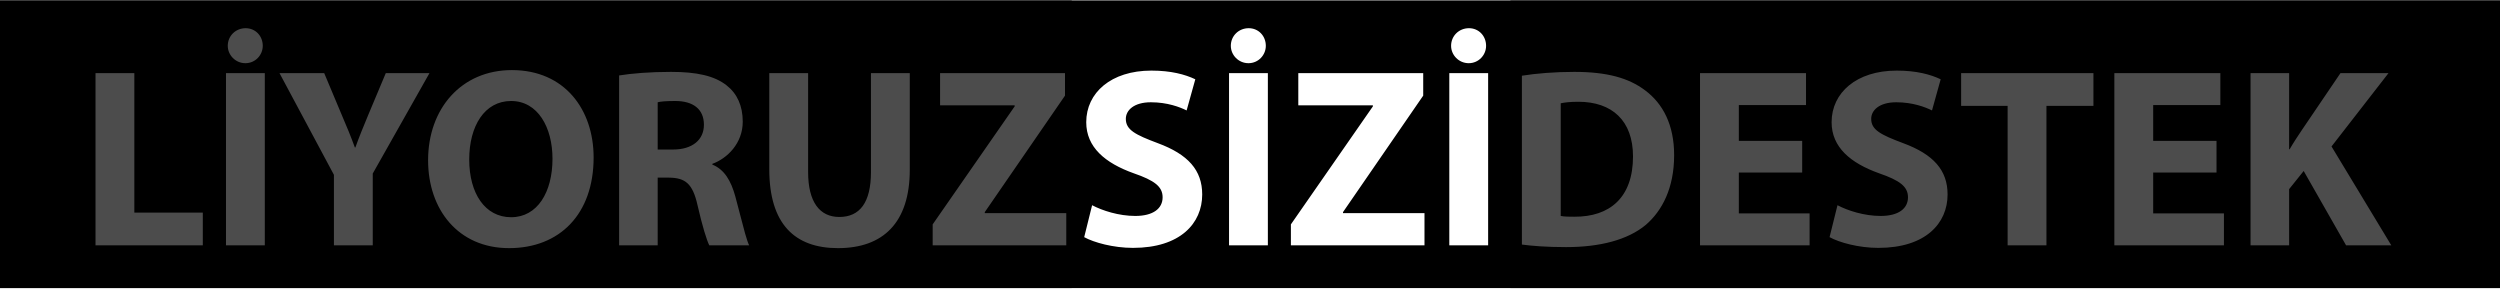
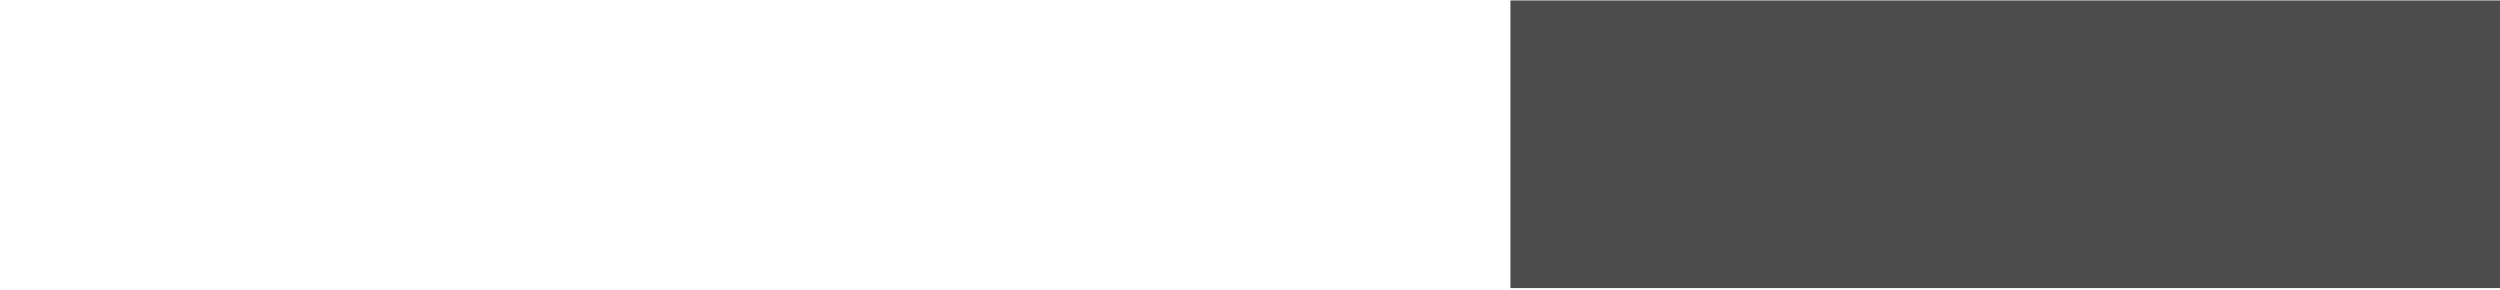
<svg xmlns="http://www.w3.org/2000/svg" width="1200" height="139" viewBox="0 0 1200 139" fill="none">
-   <path fill-rule="evenodd" clip-rule="evenodd" d="M1200 0.207H0V138.279H1200V0.207ZM108.47 35.114H127.107V117.755H108.47V35.114ZM117.788 30.332C113.006 30.332 109.328 26.409 109.328 21.995C109.328 17.213 113.129 13.534 117.911 13.534C122.57 13.534 126.126 17.213 126.126 21.995C126.126 26.409 122.57 30.332 117.788 30.332ZM45.846 117.755V35.114H64.483V102.06H97.343V117.755H45.846ZM160.283 117.755H178.92V83.301L206.14 35.114H185.173L176.835 54.977C174.383 60.863 172.421 65.645 170.582 70.794H170.337C168.375 65.399 166.536 60.985 163.961 54.977L155.623 35.114H134.166L160.283 83.914V117.755ZM245.702 33.643C271.083 33.643 284.938 52.648 284.938 75.576C284.938 102.796 268.631 119.104 244.354 119.104C219.954 119.104 205.485 100.589 205.485 76.925C205.485 52.157 221.425 33.643 245.702 33.643ZM245.334 48.479C232.583 48.479 225.226 60.495 225.226 76.557C225.226 92.865 232.828 104.267 245.334 104.267C257.963 104.267 265.198 92.251 265.198 76.189C265.198 61.231 258.209 48.479 245.334 48.479ZM297.174 36.218V117.755H315.689V85.263H321.206C328.931 85.385 332.487 88.083 334.816 98.505C337.146 108.681 339.23 115.303 340.457 117.755H359.584C358.467 115.521 356.928 109.553 355.222 102.933L355.221 102.93C354.492 100.105 353.733 97.16 352.963 94.336C350.879 86.734 347.691 81.339 341.928 79.009V78.641C349.039 76.067 356.519 68.832 356.519 58.41C356.519 50.809 353.821 44.923 348.794 41C342.909 36.34 334.326 34.501 322.065 34.501C312.011 34.501 303.182 35.237 297.174 36.218ZM315.689 71.775V49.092C317.038 48.724 319.612 48.479 324.149 48.479C332.732 48.479 337.882 52.403 337.882 59.882C337.882 67.116 332.364 71.775 323.046 71.775H315.689ZM369.257 35.114H387.894V82.565C387.894 96.911 393.412 104.145 402.853 104.145C412.662 104.145 418.057 97.279 418.057 82.565V35.114H436.694V81.462C436.694 106.965 423.819 119.104 402.24 119.104C381.396 119.104 369.257 107.455 369.257 81.216V35.114ZM447.685 107.701V117.755H511.811V102.306H472.698V101.815L511.198 45.904V35.114H451.24V50.563H487.043V51.054L447.685 107.701ZM520.412 113.831L524.213 98.505C529.117 101.08 536.965 103.654 544.934 103.654C553.517 103.654 558.054 100.099 558.054 94.704C558.054 89.554 554.13 86.611 544.199 83.178C530.466 78.274 521.393 70.672 521.393 58.656C521.393 44.555 533.286 33.888 552.659 33.888C562.1 33.888 568.844 35.727 573.748 38.057L569.579 53.016C566.392 51.422 560.384 49.092 552.414 49.092C544.321 49.092 540.398 52.893 540.398 57.062C540.398 62.334 544.934 64.664 555.724 68.71C570.315 74.105 577.059 81.707 577.059 93.355C577.059 107.21 566.514 118.981 543.831 118.981C534.39 118.981 525.071 116.406 520.412 113.831ZM608.575 117.755V35.114H589.938V117.755H608.575ZM590.796 21.995C590.796 26.409 594.474 30.332 599.256 30.332C604.038 30.332 607.594 26.409 607.594 21.995C607.594 17.213 604.038 13.534 599.379 13.534C594.597 13.534 590.796 17.213 590.796 21.995ZM619.629 117.755V107.701L658.988 51.054V50.563H623.185V35.114H683.142V45.904L644.642 101.815V102.306H683.755V117.755H619.629ZM714.304 117.755V35.114H695.667V117.755H714.304ZM696.525 21.995C696.525 26.409 700.204 30.332 704.985 30.332C709.767 30.332 713.323 26.409 713.323 21.995C713.323 17.213 709.767 13.534 705.108 13.534C700.326 13.534 696.525 17.213 696.525 21.995ZM730.508 117.387V36.34C737.374 35.237 746.325 34.501 755.643 34.501C771.46 34.501 781.76 37.444 789.607 43.329C798.19 49.705 803.585 59.882 803.585 74.473C803.585 90.29 797.822 101.202 789.975 107.946C781.269 115.18 767.905 118.613 751.72 118.613C742.034 118.613 735.045 118 730.508 117.387ZM749.145 49.582V103.654C750.739 104.022 753.436 104.022 755.643 104.022C772.687 104.145 783.844 94.826 783.844 75.086C783.844 57.92 773.79 48.847 757.605 48.847C753.559 48.847 750.739 49.215 749.145 49.582ZM865.049 82.81V67.606H834.641V50.441H866.888V35.114H816.004V117.755H868.605V102.428H834.641V82.81H865.049ZM878.19 113.831L881.991 98.505C886.896 101.08 894.743 103.654 902.713 103.654C911.296 103.654 915.832 100.099 915.832 94.704C915.832 89.554 911.909 86.611 901.977 83.178C888.245 78.274 879.171 70.672 879.171 58.656C879.171 44.555 891.065 33.888 910.437 33.888C919.879 33.888 926.622 35.727 931.527 38.057L927.358 53.016C924.17 51.422 918.162 49.092 910.192 49.092C902.1 49.092 898.176 52.893 898.176 57.062C898.176 62.334 902.713 64.664 913.503 68.71C928.094 74.105 934.837 81.707 934.837 93.355C934.837 107.21 924.293 118.981 901.609 118.981C892.168 118.981 882.85 116.406 878.19 113.831ZM963.656 50.809V117.755H982.293V50.809H1004.85V35.114H941.341V50.809H963.656ZM1063.93 67.606V82.81H1033.53V102.428H1067.49V117.755H1014.89V35.114H1065.77V50.441H1033.53V67.606H1063.93ZM1080.26 35.114V117.755H1098.78V90.78L1105.77 82.075L1126.12 117.755H1147.82L1119.13 70.304L1146.47 35.114H1123.42L1104.79 62.579C1102.82 65.522 1100.86 68.465 1099.02 71.653H1098.78V35.114H1080.26Z" fill="black" />
-   <rect y="0.207" width="514.438" height="138.072" fill="black" fill-opacity="0.7" />
  <rect x="725.008" y="0.207" width="474.989" height="138.072" fill="black" fill-opacity="0.7" />
</svg>